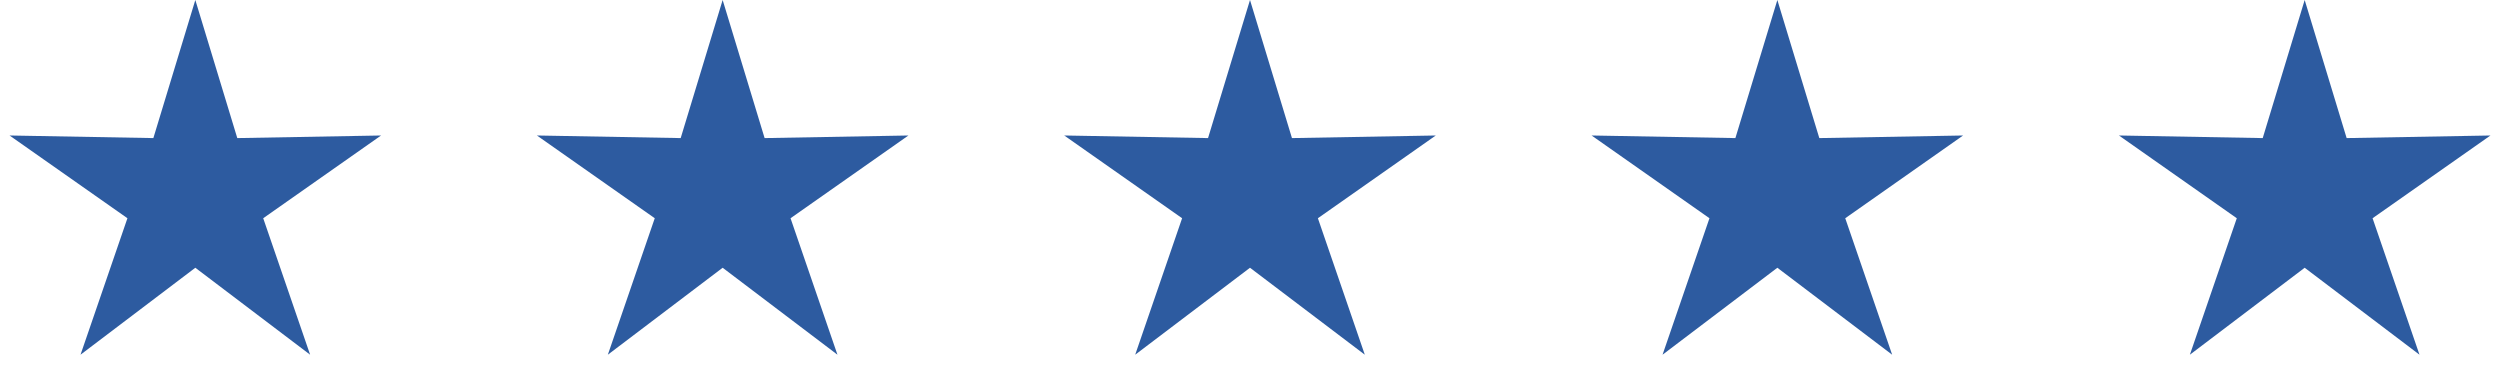
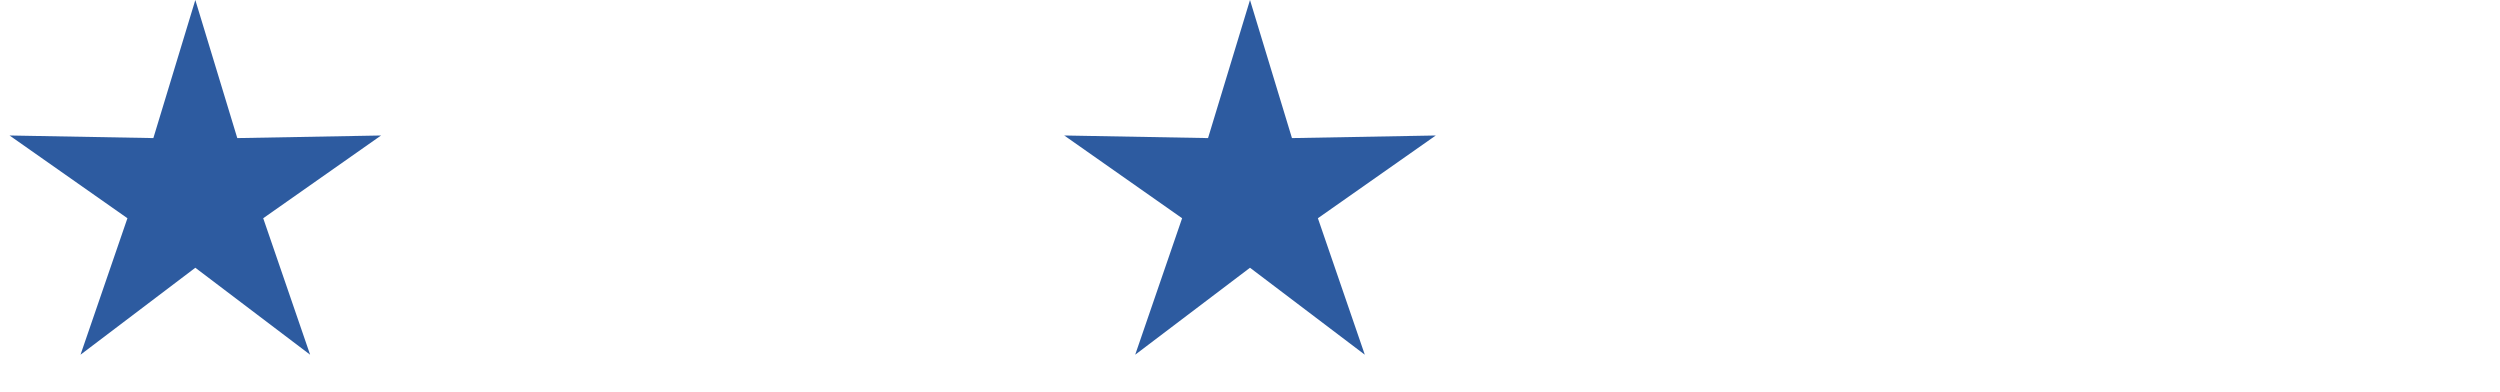
<svg xmlns="http://www.w3.org/2000/svg" width="102px" height="16px" viewBox="0 0 102 16">
  <title>BD1A1649-E456-4A42-827F-CECE5182B84C</title>
  <g id="Base-Pages" stroke="none" stroke-width="1" fill="none" fill-rule="evenodd">
    <g id="Home1" transform="translate(-749, -3346)" fill="#2D5BA0">
      <g id="Group-17" transform="translate(-268, 3330)">
        <g id="hico-stars-blue" transform="translate(1017, 16)">
          <polygon id="Star" points="7.969 10.924 3.285 14.472 5.199 8.904 0.39 5.528 6.257 5.634 7.969 0 9.681 5.634 15.547 5.528 10.739 8.904 12.653 14.472" />
-           <polygon id="Star-Copy" points="29.484 10.924 24.8 14.472 26.714 8.904 21.906 5.528 27.772 5.634 29.484 0 31.196 5.634 37.063 5.528 32.254 8.904 34.168 14.472" />
          <polygon id="Star-Copy-2" points="51 10.924 46.316 14.472 48.23 8.904 43.421 5.528 49.288 5.634 51 0 52.712 5.634 58.579 5.528 53.77 8.904 55.684 14.472" />
-           <polygon id="Star-Copy-3" points="72.516 10.924 67.832 14.472 69.746 8.904 64.937 5.528 70.804 5.634 72.516 0 74.228 5.634 80.094 5.528 75.286 8.904 77.2 14.472" />
-           <polygon id="hico-star-blue" points="94.031 10.924 89.347 14.472 91.261 8.904 86.453 5.528 92.319 5.634 94.031 0 95.743 5.634 101.61 5.528 96.801 8.904 98.715 14.472" />
        </g>
      </g>
    </g>
  </g>
</svg>